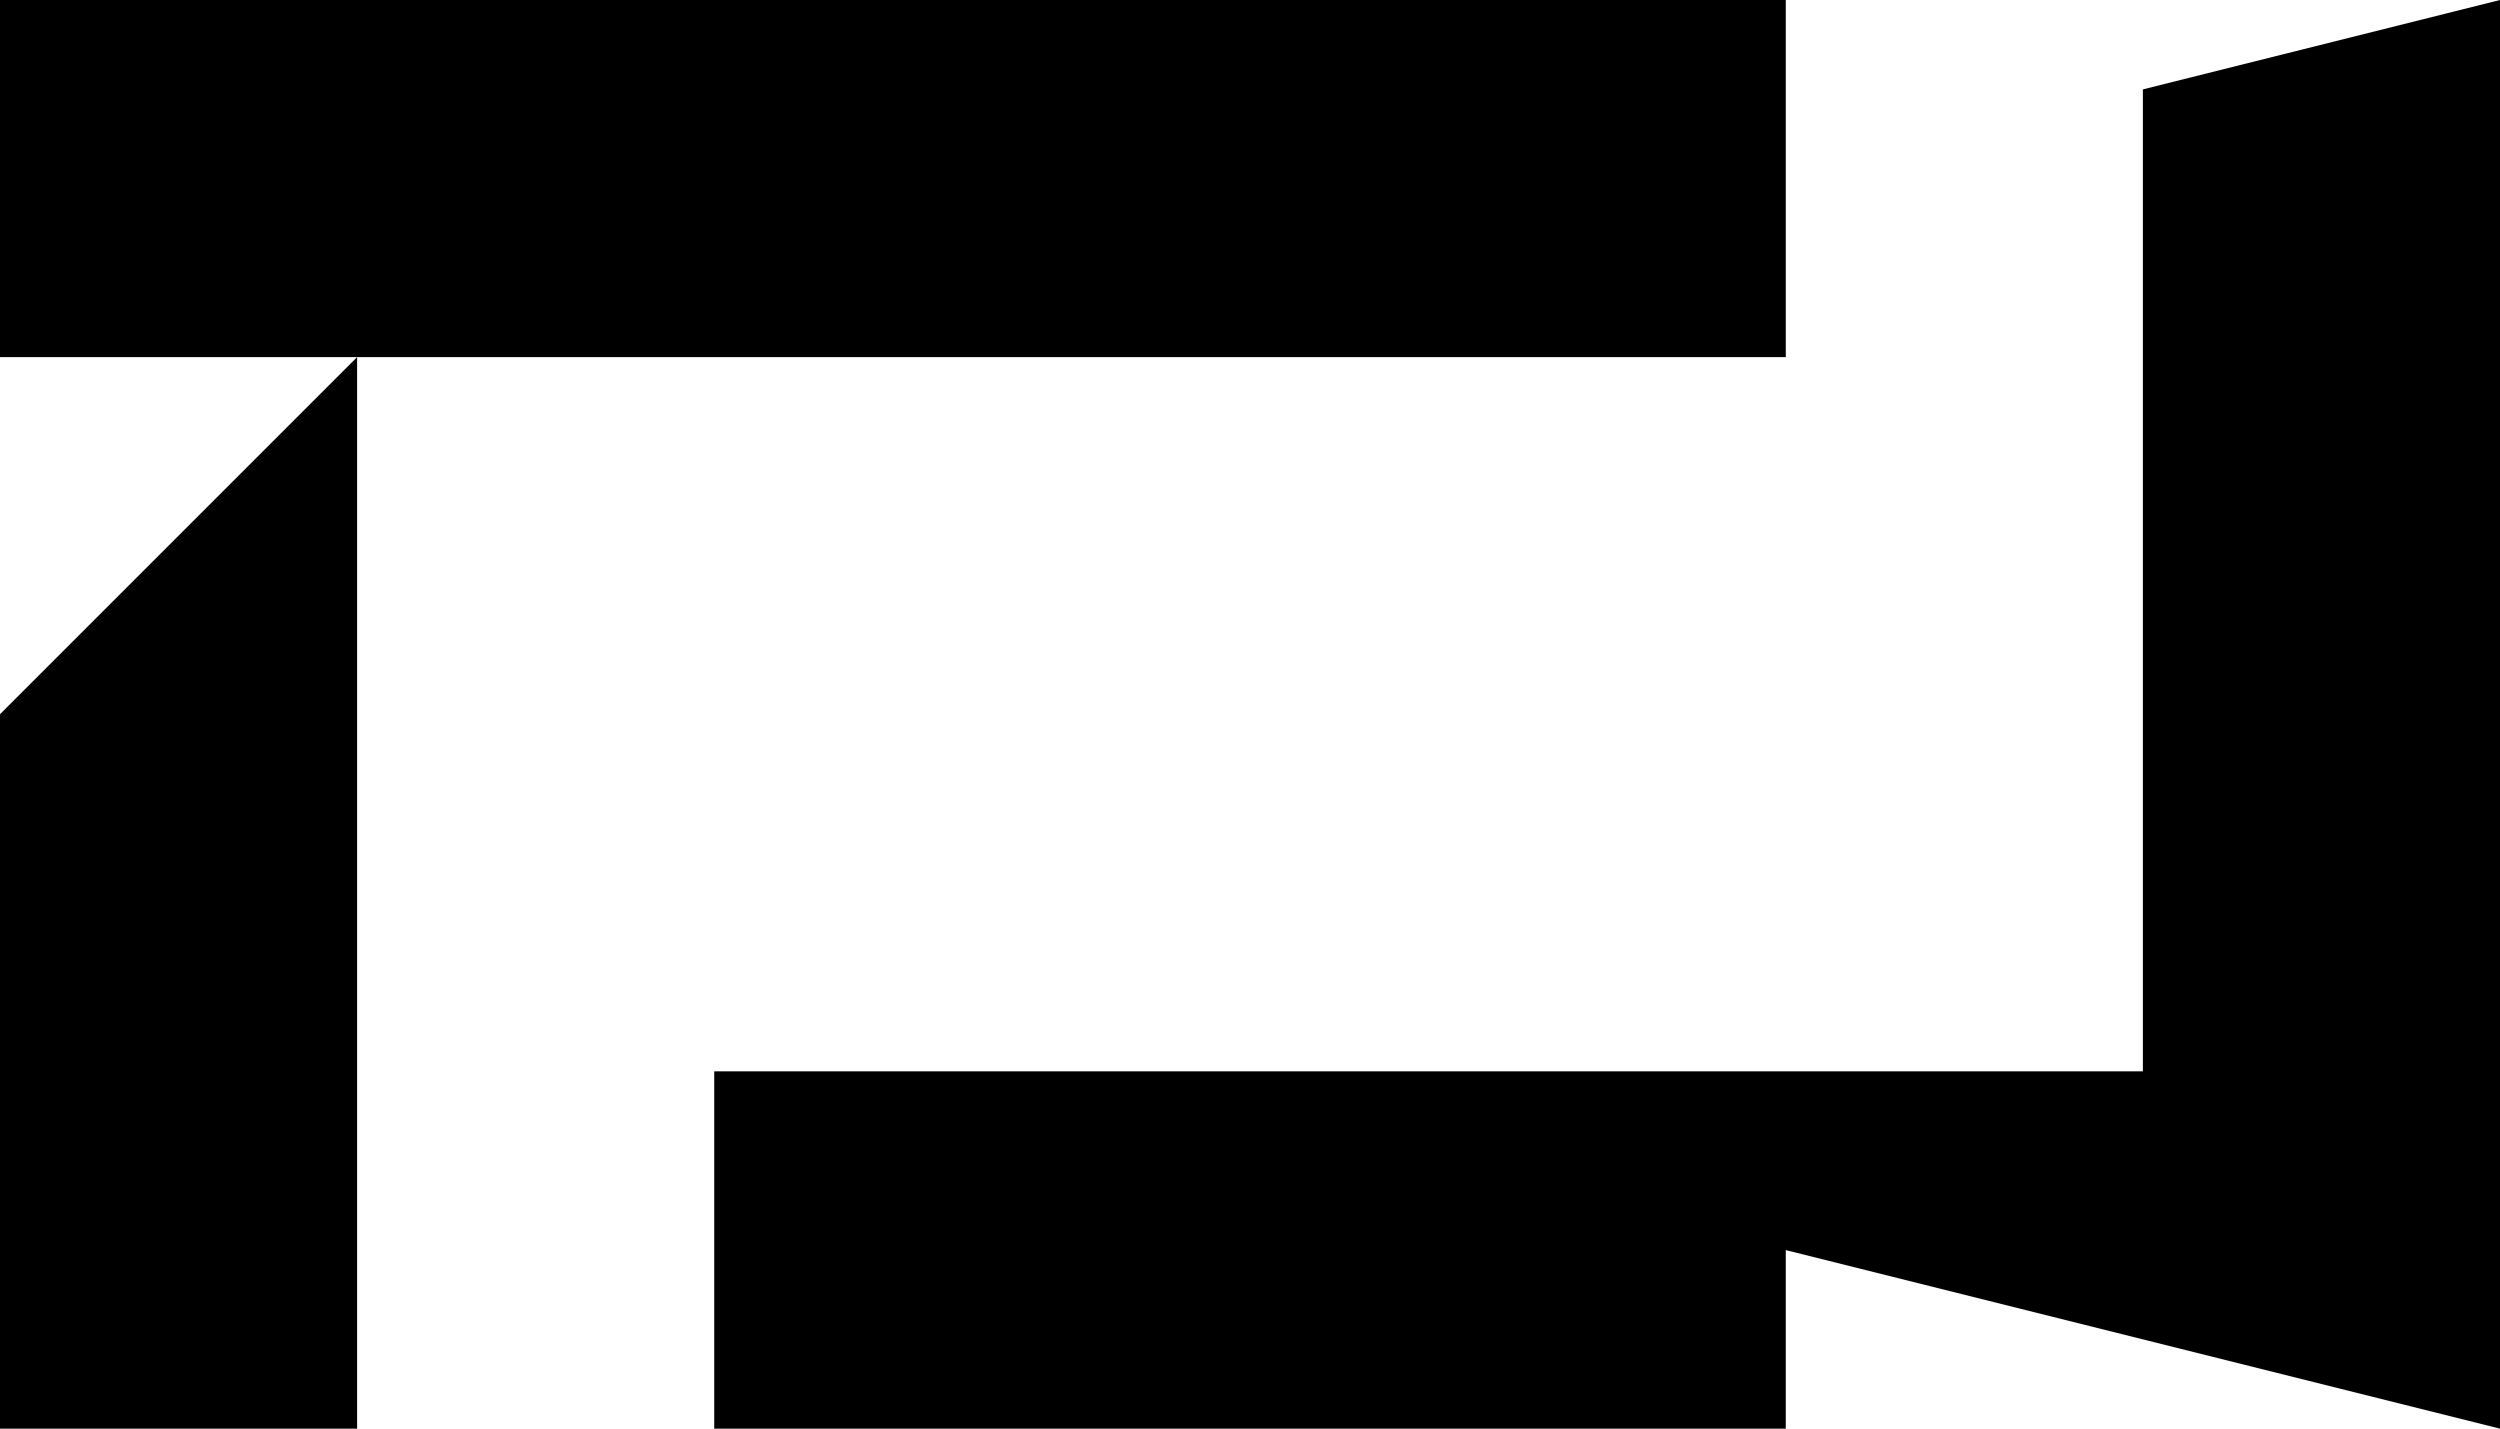
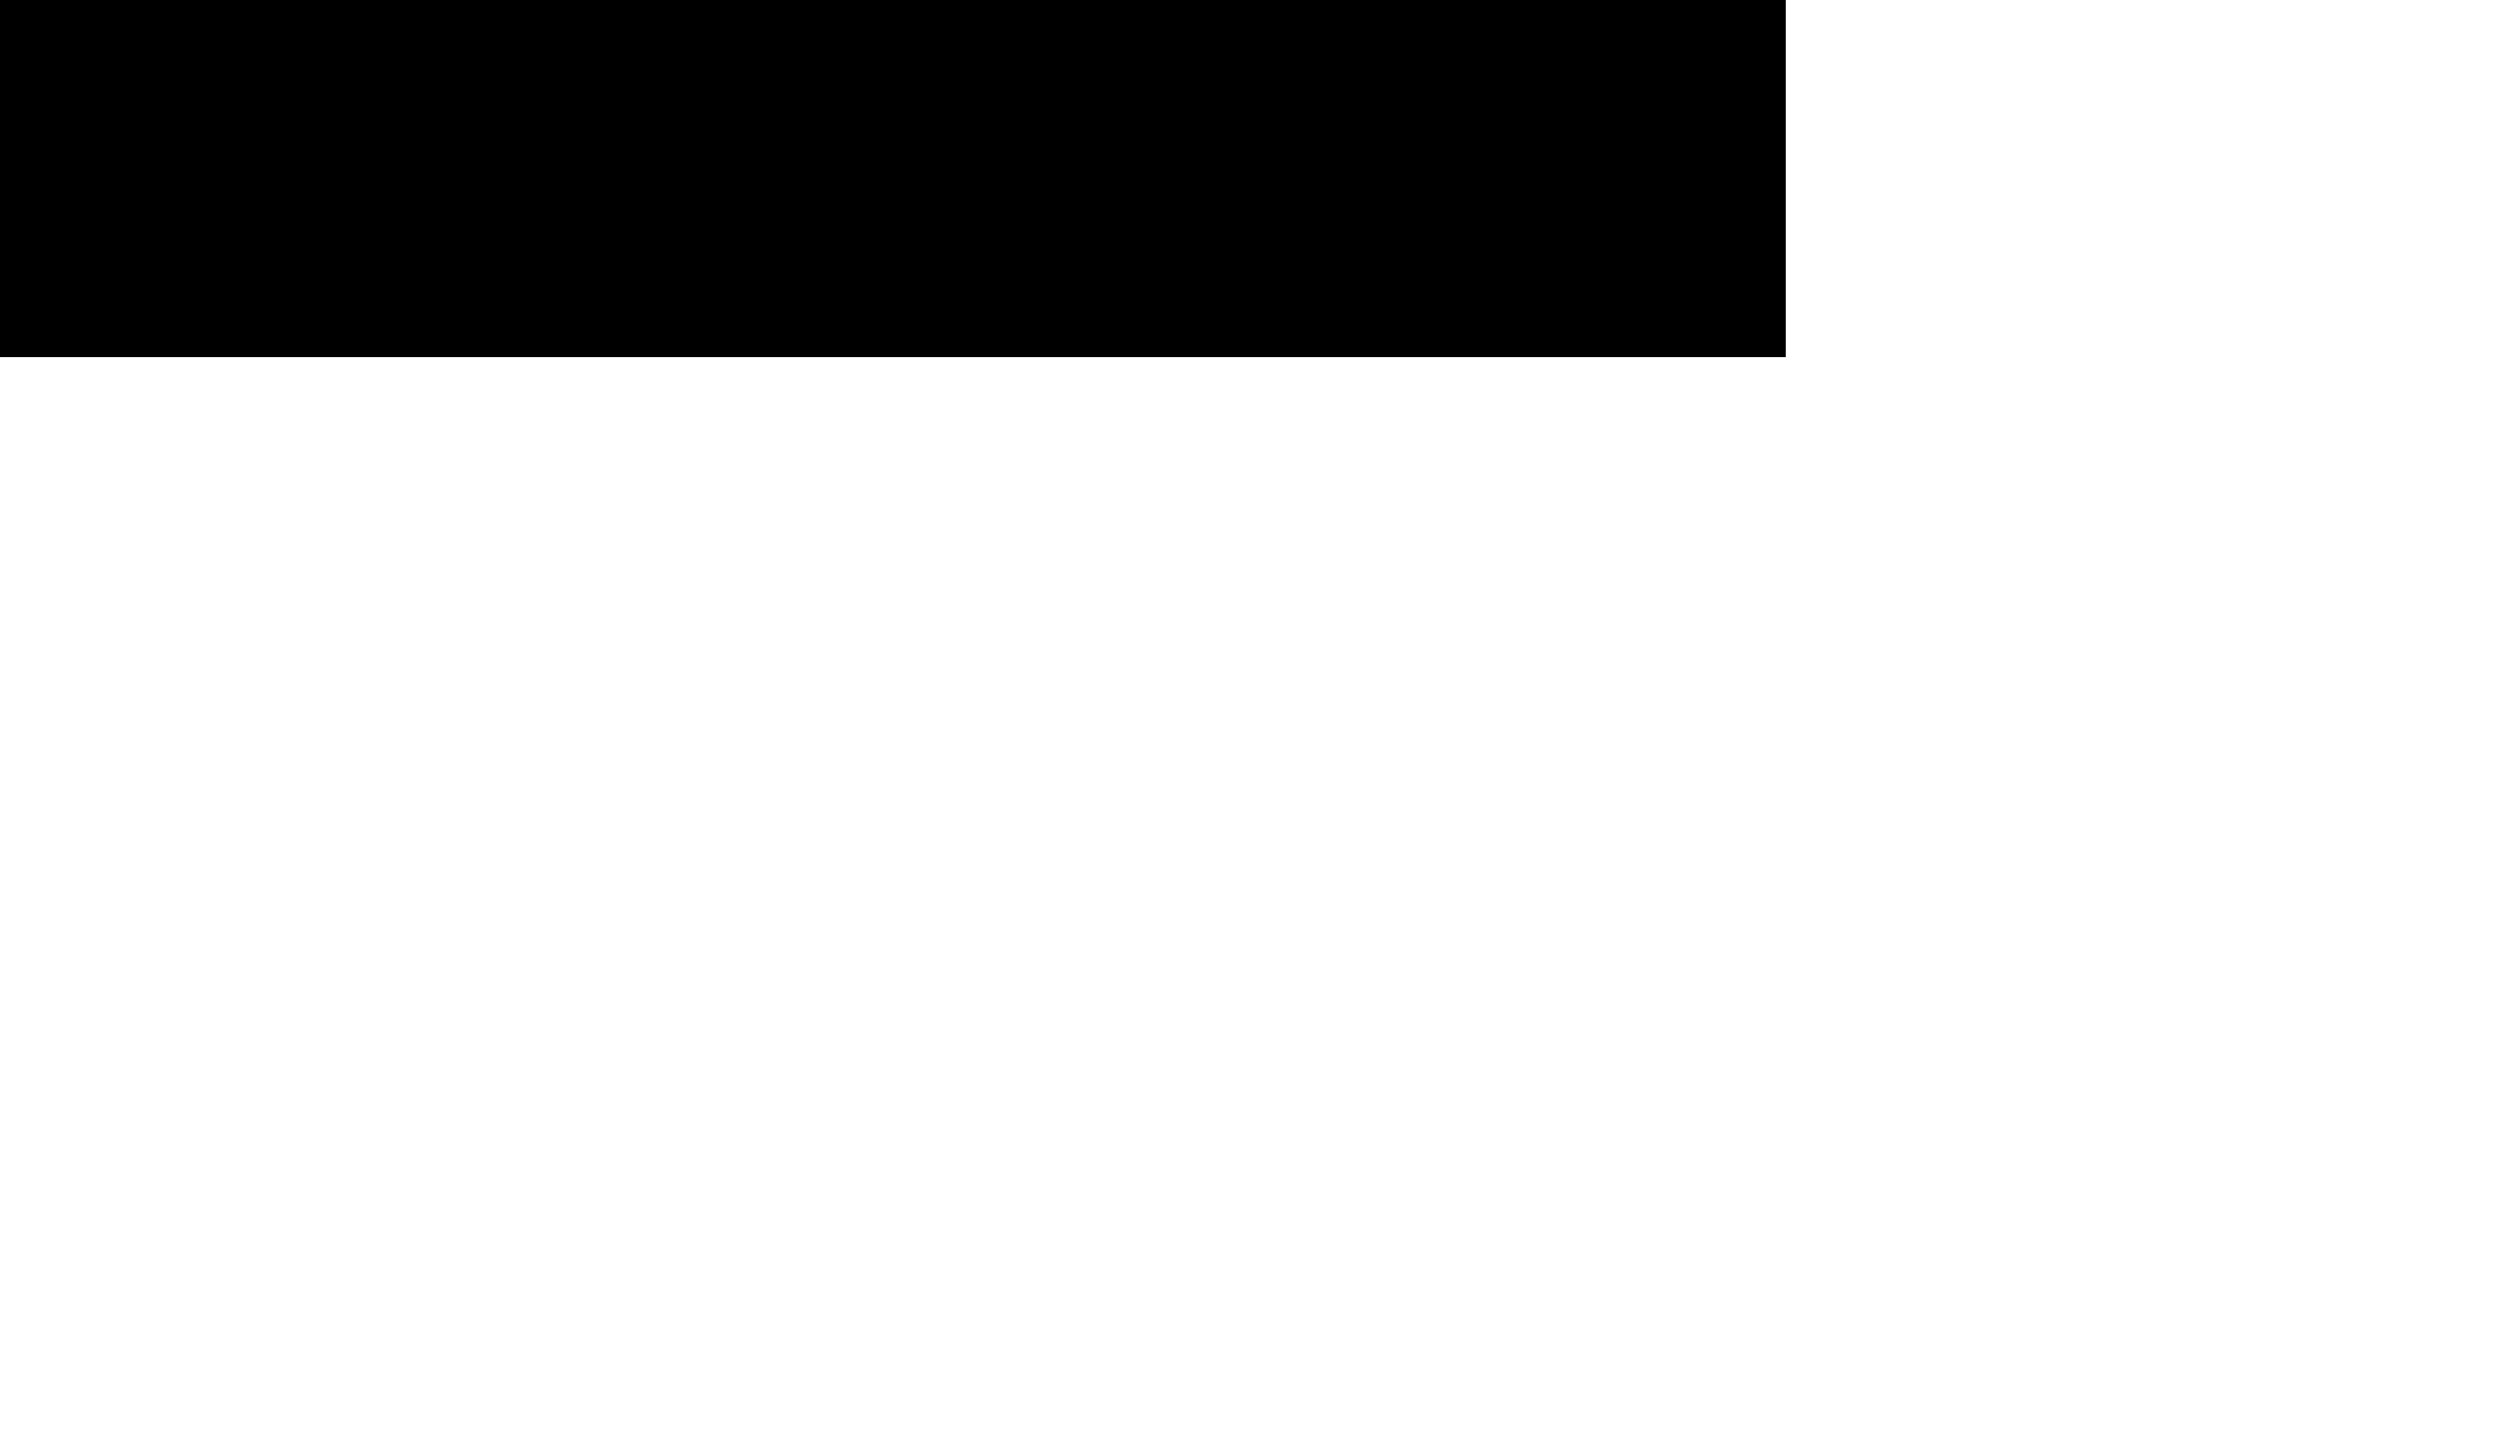
<svg xmlns="http://www.w3.org/2000/svg" id="Laag_1" data-name="Laag 1" viewBox="0 0 117.19 66.97">
  <rect width="83.71" height="16.74" fill="#000000" />
-   <polygon points="16.74 16.74 16.74 66.97 0 66.97 0 33.48 16.74 16.74" fill="#000000" />
-   <polygon points="117.19 0 117.19 66.97 83.71 58.6 83.71 66.97 33.48 66.97 33.48 50.22 100.45 50.22 100.45 4.19 117.19 0" fill="#000000" />
</svg>